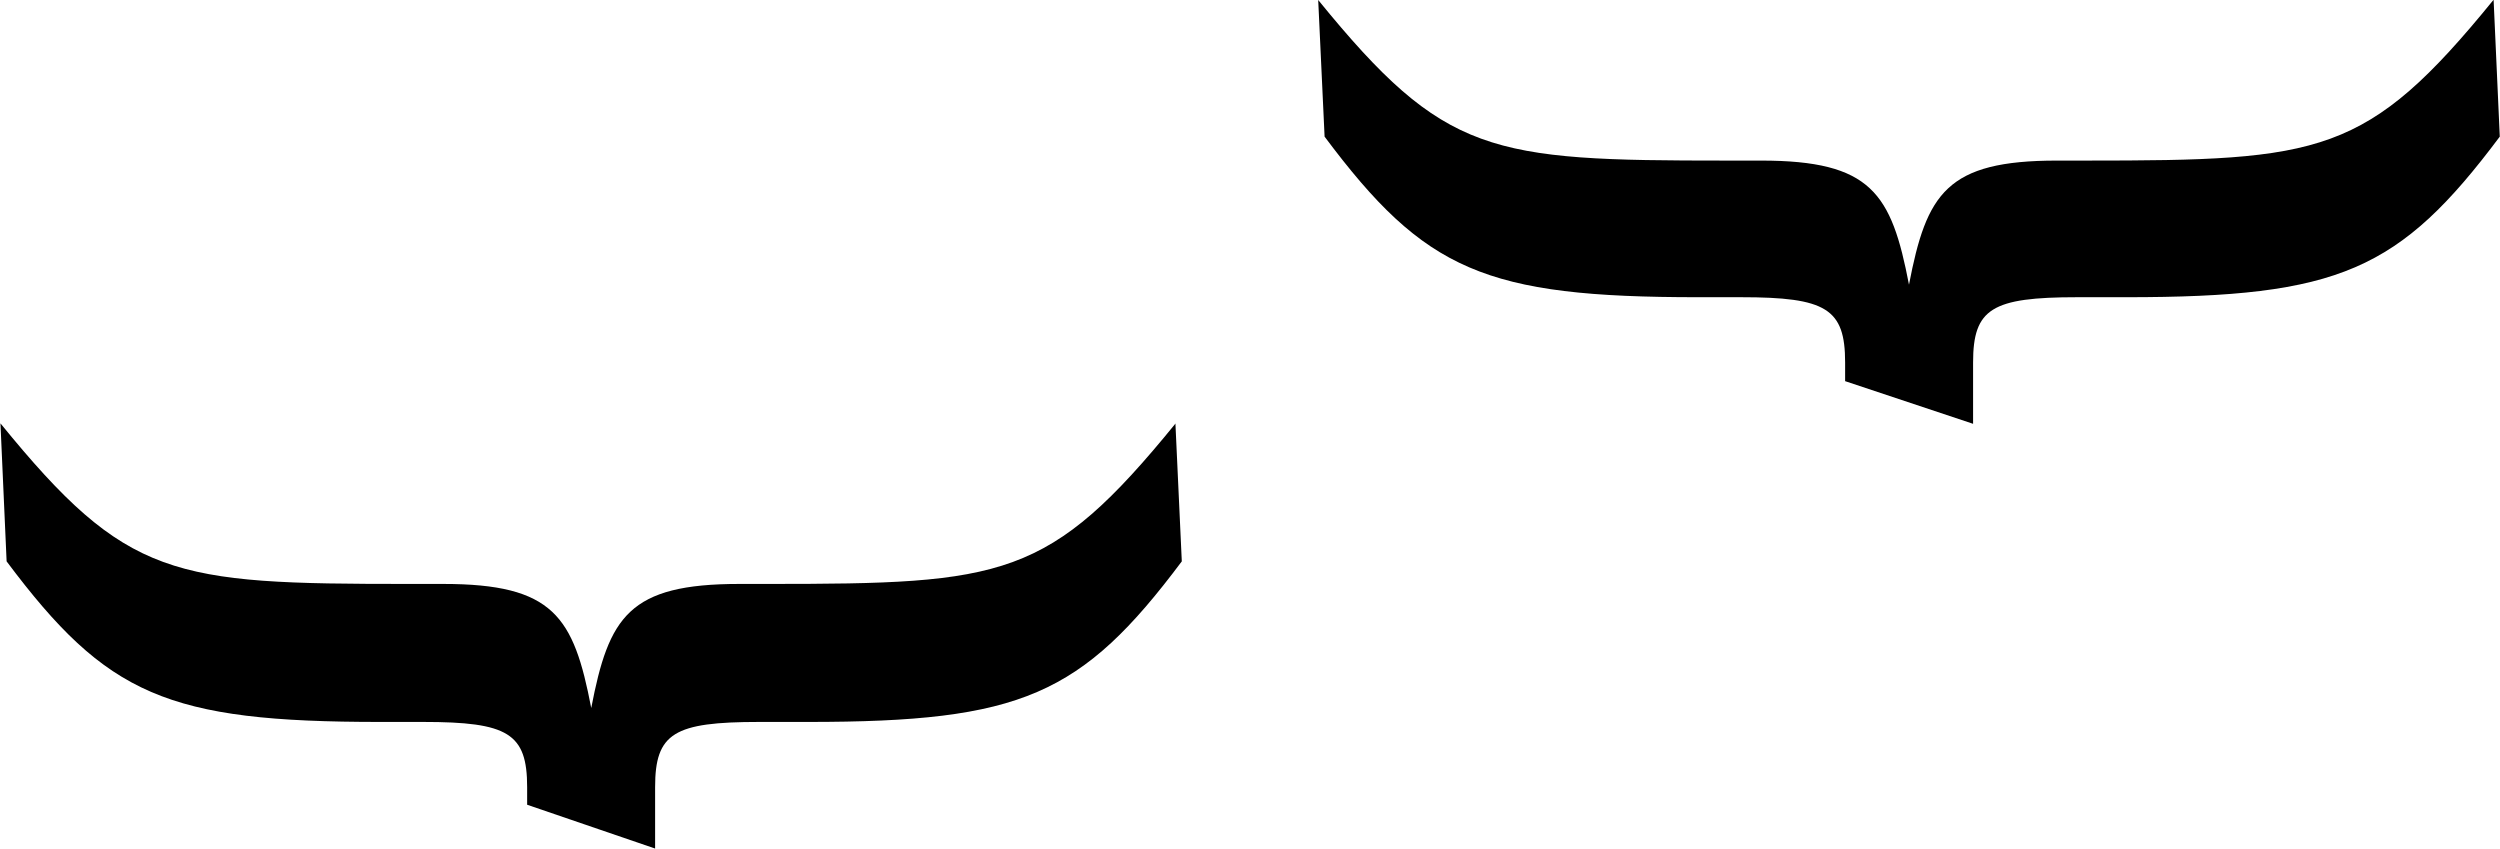
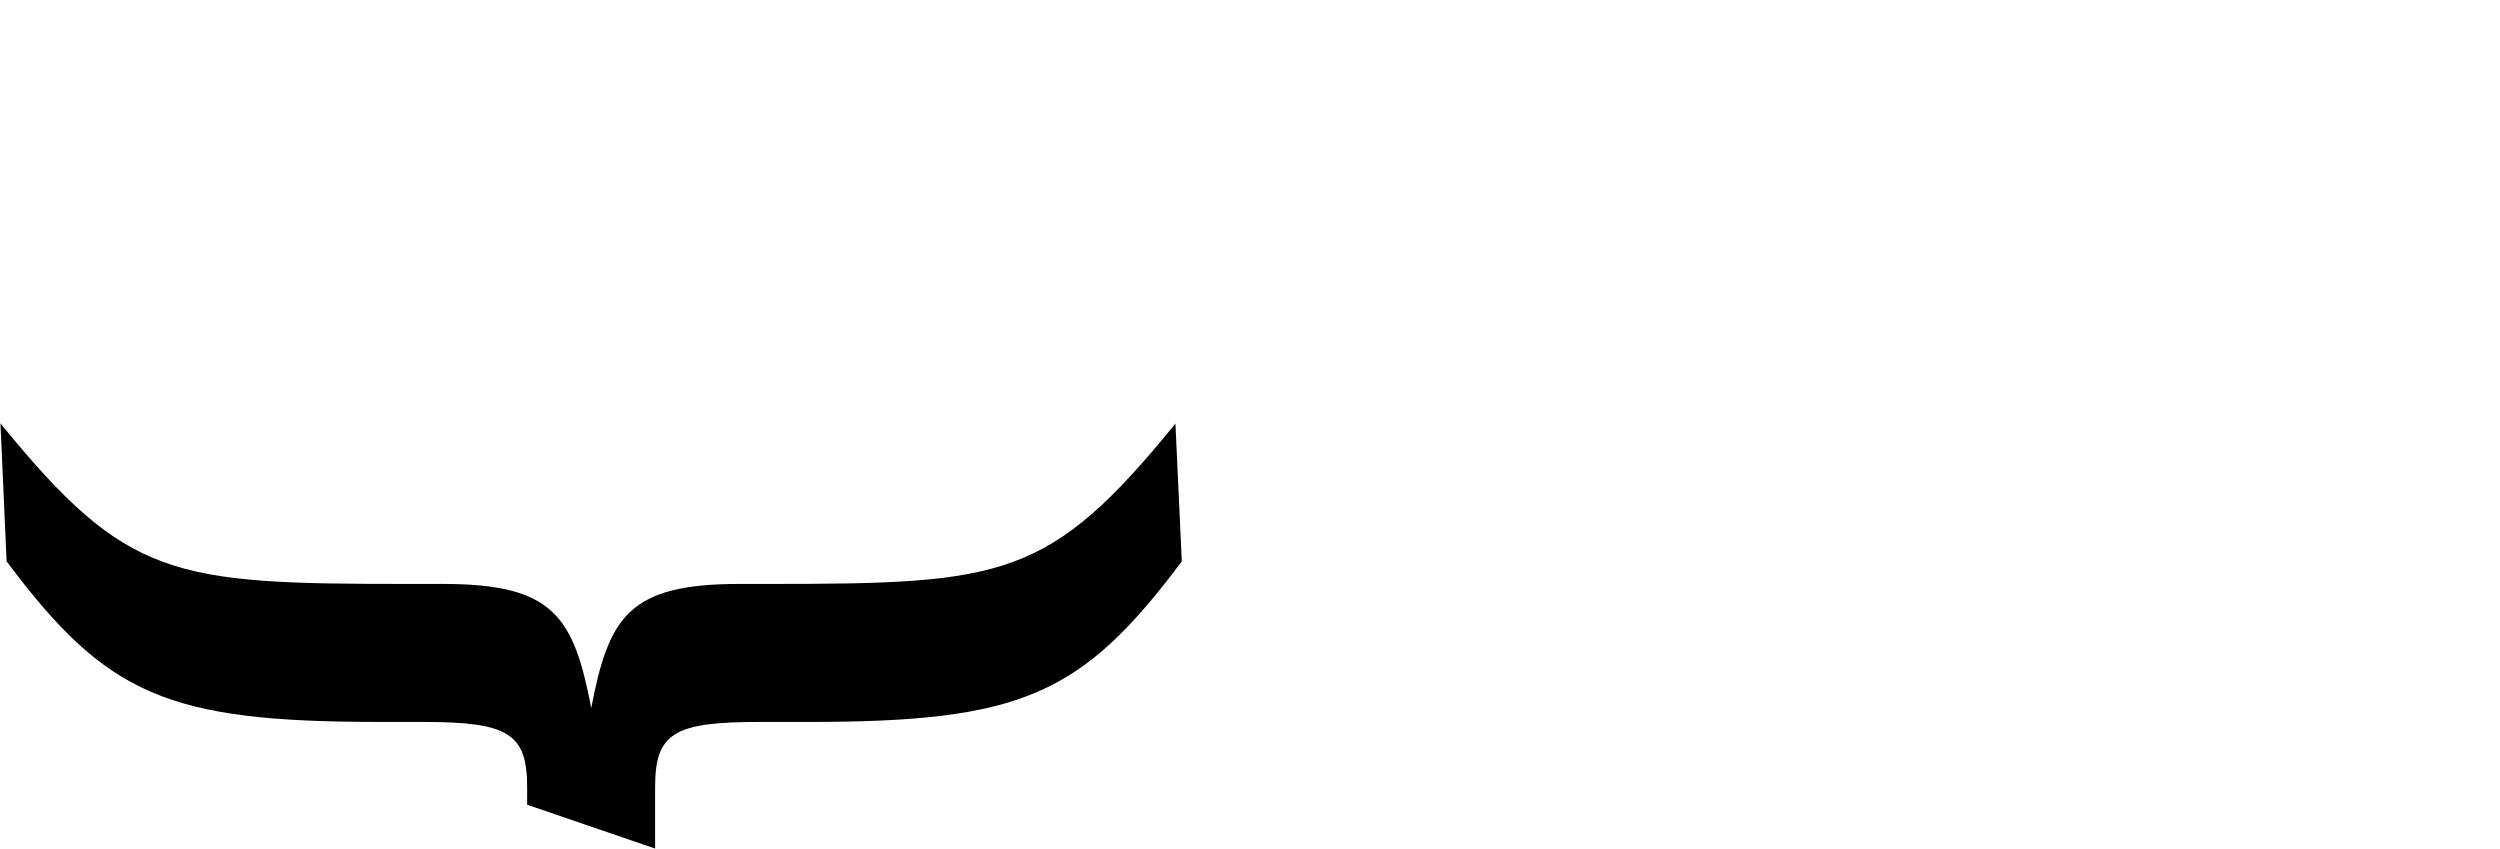
<svg xmlns="http://www.w3.org/2000/svg" id="Layer_2" viewBox="0 0 109.6 37.2">
  <g id="Layer_1-2" data-name="Layer_1">
    <g>
      <path d="M51.53,18.56l.28,6.05c-4.4,5.88-7.04,7.04-16.39,7.04h-2.14c-3.74,0-4.56.49-4.56,2.86v2.69l-5.61-1.92v-.77c0-2.36-.83-2.86-4.56-2.86h-1.87c-9.35,0-11.99-1.16-16.39-7.04l-.27-6.05c5.55,6.82,7.53,7.04,17.87,7.04h1.54c4.84,0,5.72,1.43,6.49,5.44.77-4.01,1.65-5.44,6.49-5.44h1.26c10.34,0,12.32-.22,17.87-7.04Z" />
-       <path d="M109.32,0l.27,5.99c-4.4,5.88-7.04,7.04-16.39,7.04h-2.14c-3.74,0-4.56.5-4.56,2.86v2.69l-5.61-1.87v-.82c0-2.36-.83-2.86-4.56-2.86h-1.87c-9.35,0-11.99-1.15-16.39-7.04l-.28-5.99c5.55,6.82,7.53,7.04,17.87,7.04h1.54c4.84,0,5.72,1.43,6.49,5.44.77-4.01,1.65-5.44,6.49-5.44h1.26c10.34,0,12.32-.22,17.87-7.04Z" />
    </g>
  </g>
</svg>